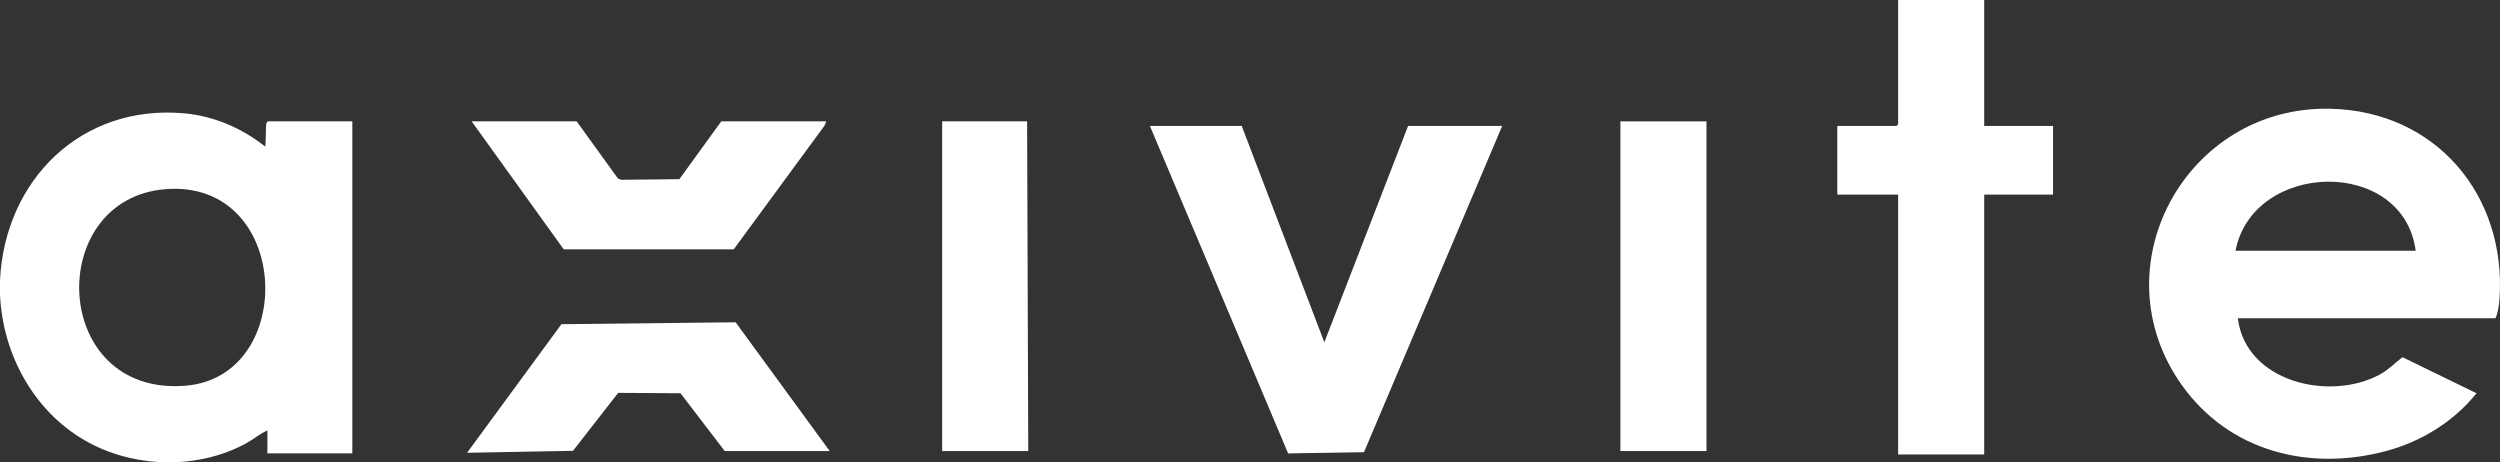
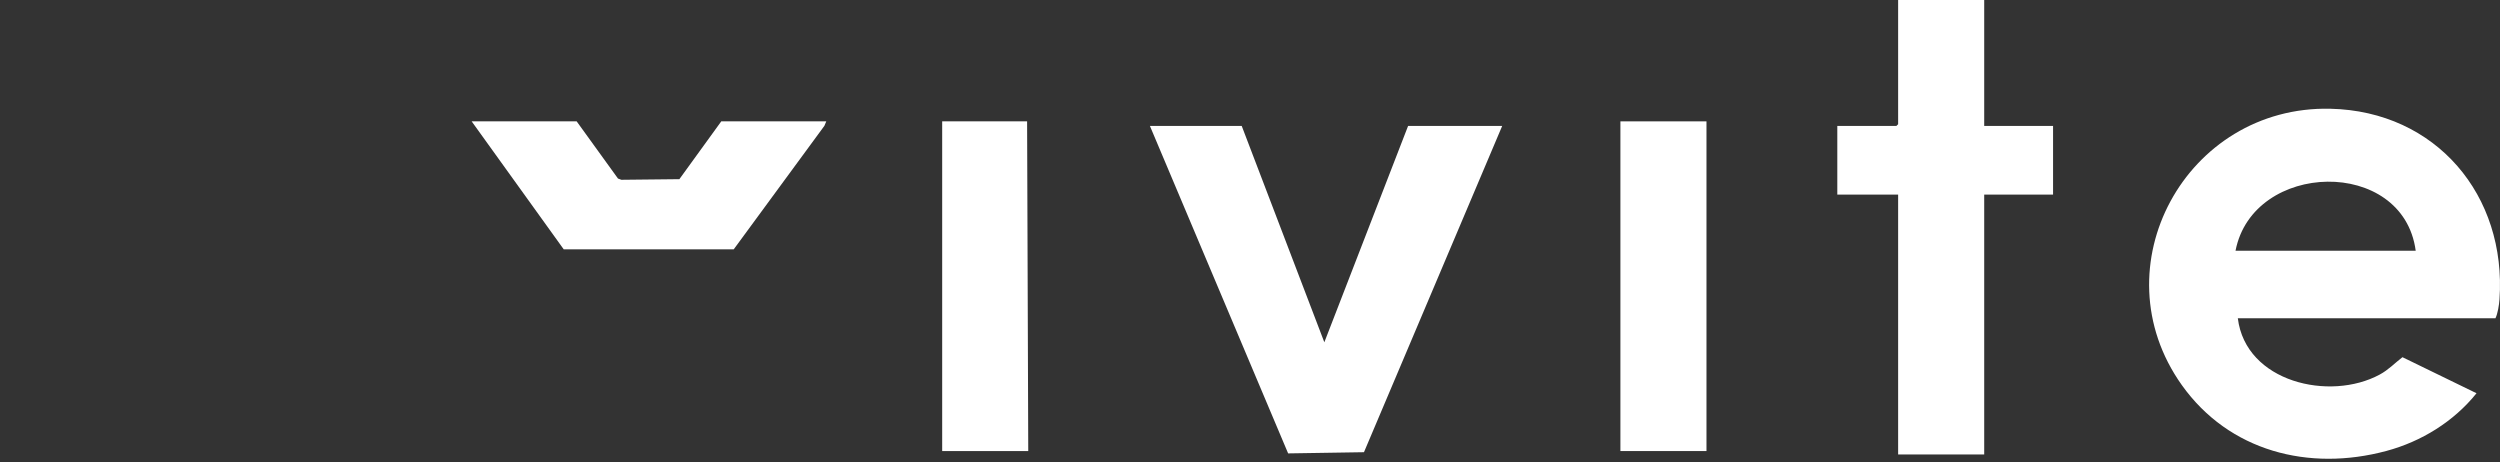
<svg xmlns="http://www.w3.org/2000/svg" fill="#fff" viewBox="0 0 522.83 96.69">
  <rect x="0" y="0" width="522.83" height="96.69" fill="#333333" stroke="none" />
-   <path d="M0,58.66C.98,37.72,16.91,21.76,38.52,23.7c6.22.56,12.08,3.1,16.92,6.94.18-.24.12-4.02.24-4.67.05-.27.12-.45.36-.6h17.64v69.43h-17.76v-4.79c-1.62.74-2.99,1.91-4.55,2.76-9.84,5.3-22.55,5.15-32.41,0C7.41,86.75.52,74.33,0,61.53v-2.87ZM34.51,39.57c-25.23,2.1-23.91,43.33,4.24,41.1,23.63-1.87,22.24-43.31-4.24-41.1Z" />
-   <path d="M468,66.56c1.65,13.37,19.23,17.43,29.68,11.77,1.85-1,3.12-2.38,4.75-3.63l15.49,7.54c-4.76,5.92-11.52,10.1-18.86,12.07-16.19,4.35-32.9.09-42.78-13.79-17.57-24.7.89-58.45,31.05-57.78,22.16.49,36.92,18.17,35.39,39.87-.08,1.18-.36,2.95-.84,3.95h-53.88,0ZM505.2,52.43c-2.64-19.67-34.02-18.82-37.68,0h37.68Z" />
+   <path d="M468,66.56c1.65,13.37,19.23,17.43,29.68,11.77,1.85-1,3.12-2.38,4.75-3.63l15.49,7.54c-4.76,5.92-11.52,10.1-18.86,12.07-16.19,4.35-32.9.09-42.78-13.79-17.57-24.7.89-58.45,31.05-57.78,22.16.49,36.92,18.17,35.39,39.87-.08,1.18-.36,2.95-.84,3.95ZM505.2,52.43c-2.64-19.67-34.02-18.82-37.68,0h37.68Z" />
  <polygon points="259.68 26.33 276.96 71.58 294.48 26.33 314.16 26.33 285.25 94.57 269.39 94.82 240.48 26.33 259.68 26.33" />
  <polygon points="414.96 0 414.96 26.33 429.36 26.33 429.36 40.7 414.96 40.7 414.96 95.05 396.96 95.05 396.96 40.7 384.24 40.7 384.24 26.33 396.6 26.33 396.96 25.98 396.96 0 414.96 0" />
  <rect x="338.88" y="25.38" width="18" height="68.95" />
-   <polygon points="173.52 94.33 151.56 94.33 142.32 82.24 129.28 82.16 119.83 94.28 97.68 94.69 117.41 67.8 153.84 67.4 173.52 94.33" />
  <polygon points="214.8 25.38 215.04 94.33 197.04 94.33 197.04 25.38 214.8 25.38" />
  <polygon points="172.8 25.38 172.41 26.31 153.44 52.15 117.89 52.14 98.64 25.38 120.6 25.38 129.24 37.34 129.95 37.6 142.08 37.47 150.84 25.38 172.8 25.38" />
</svg>